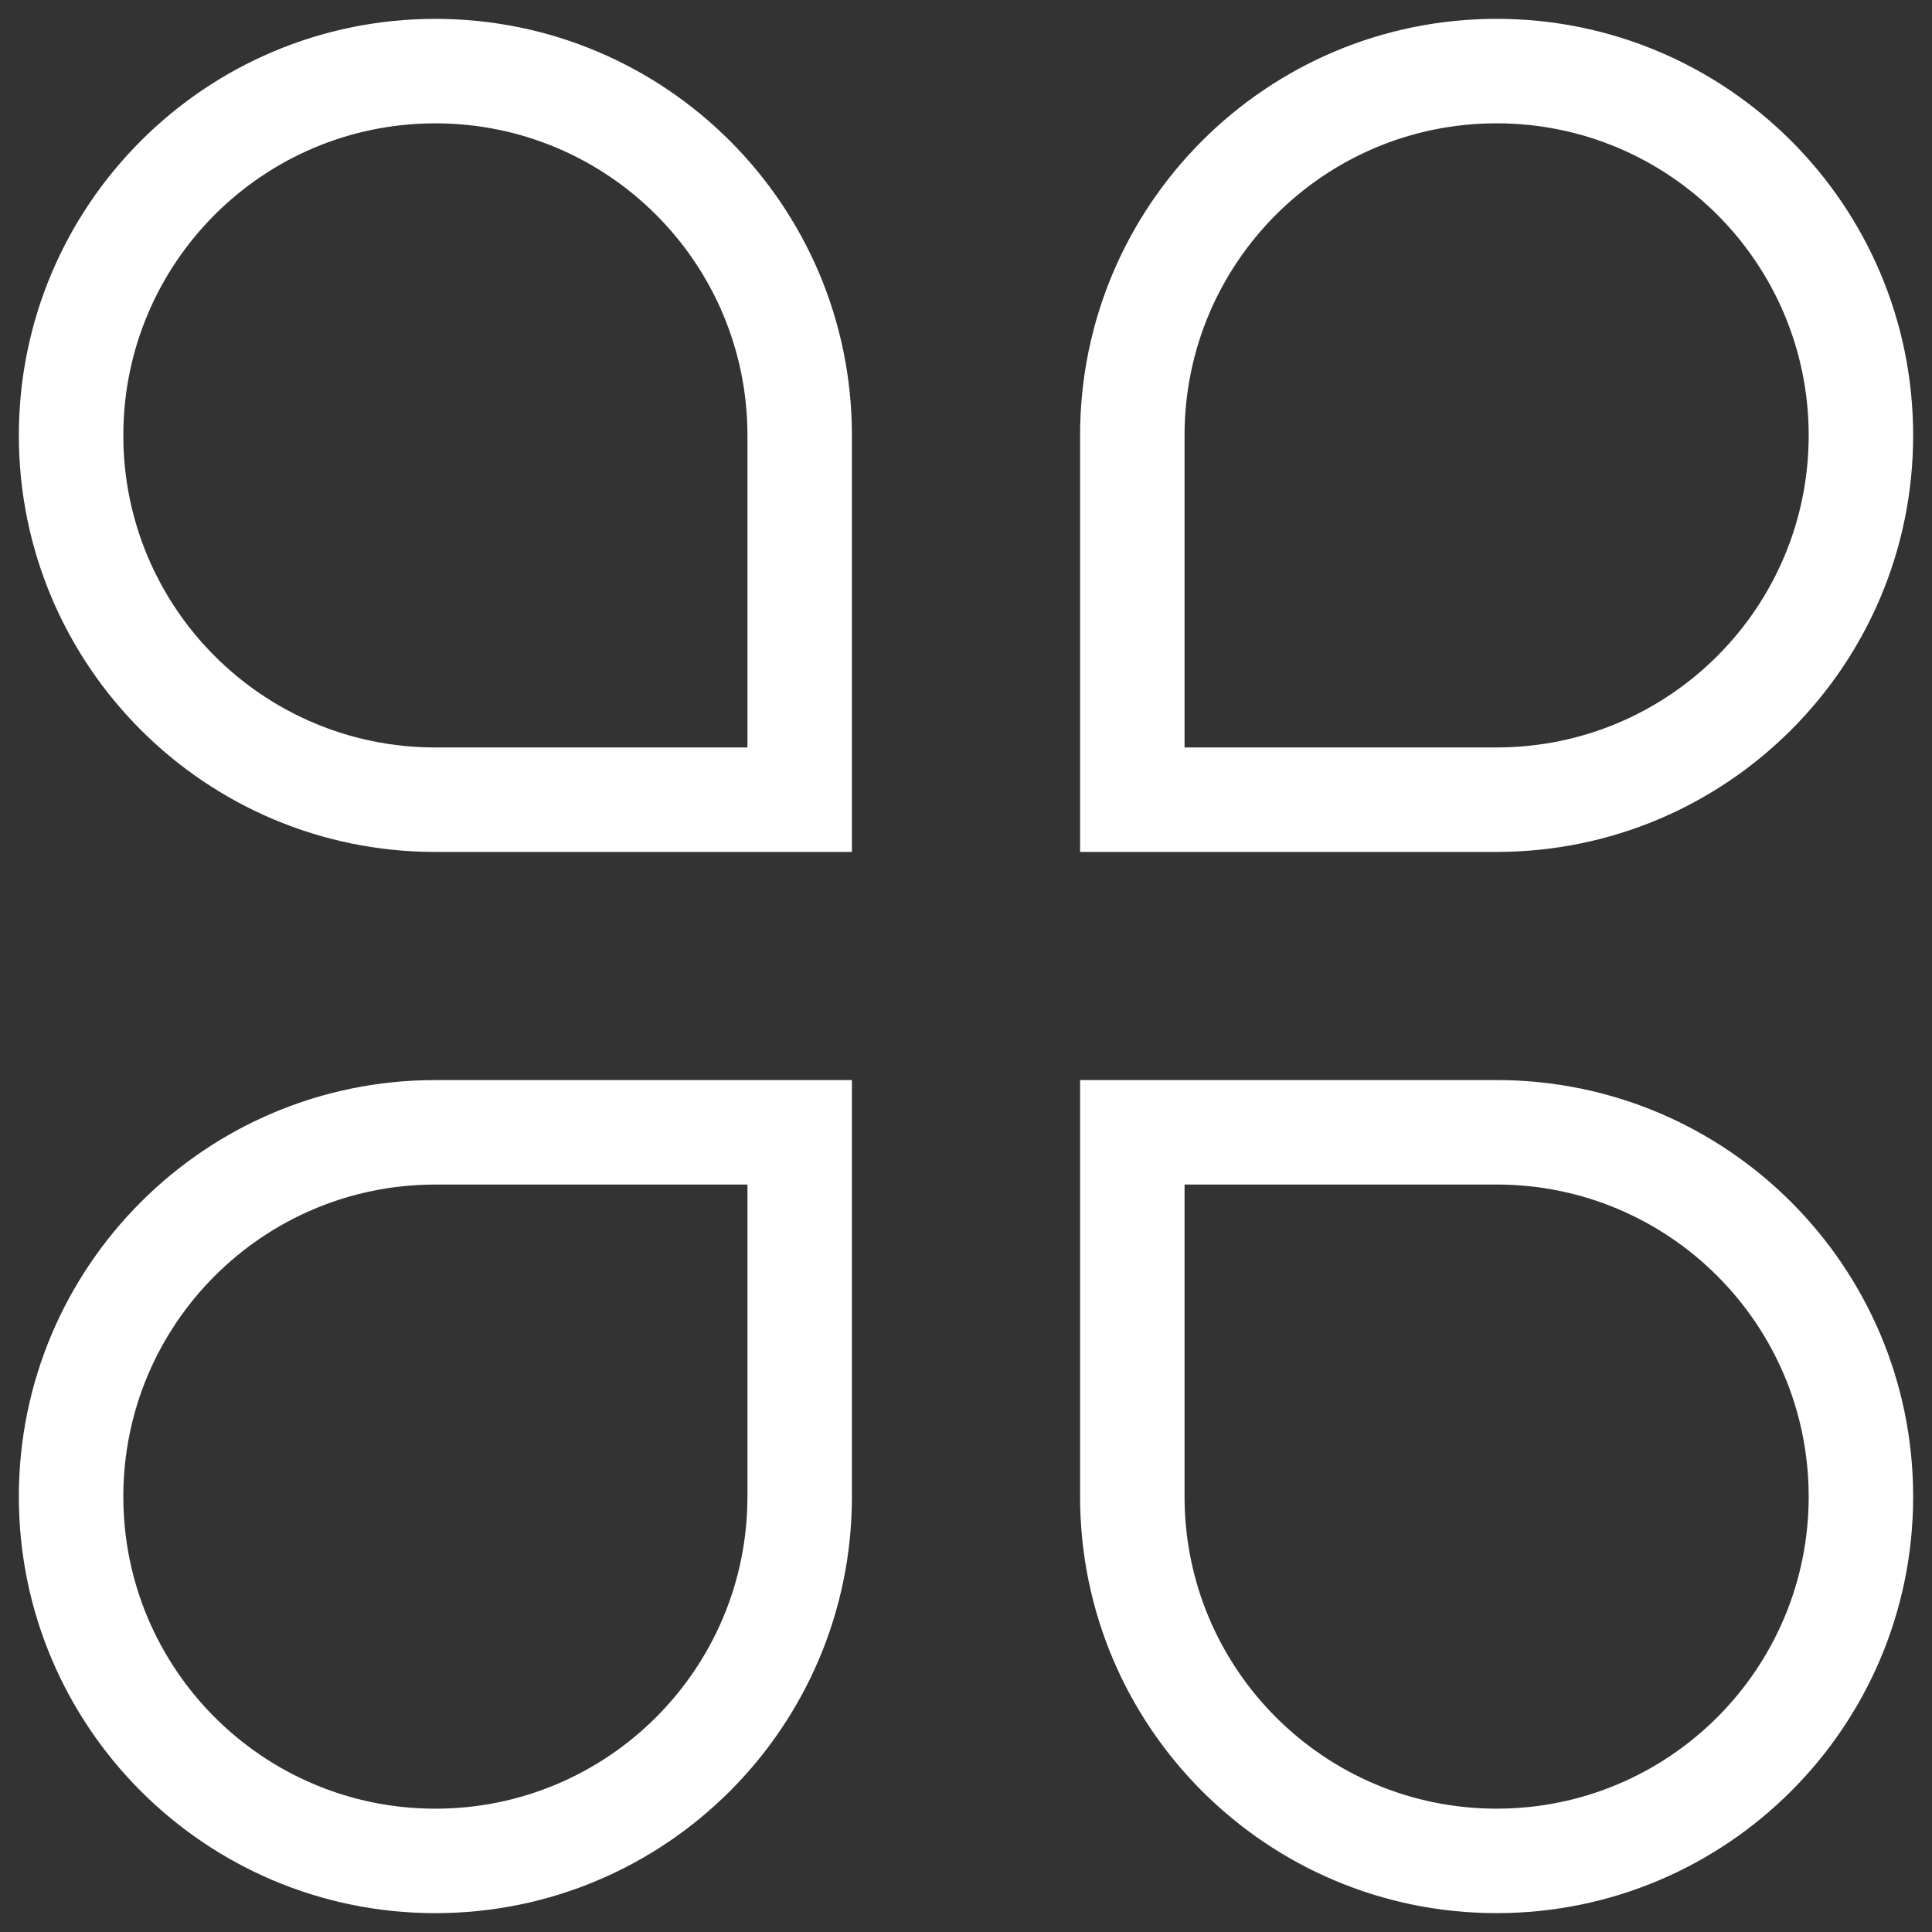
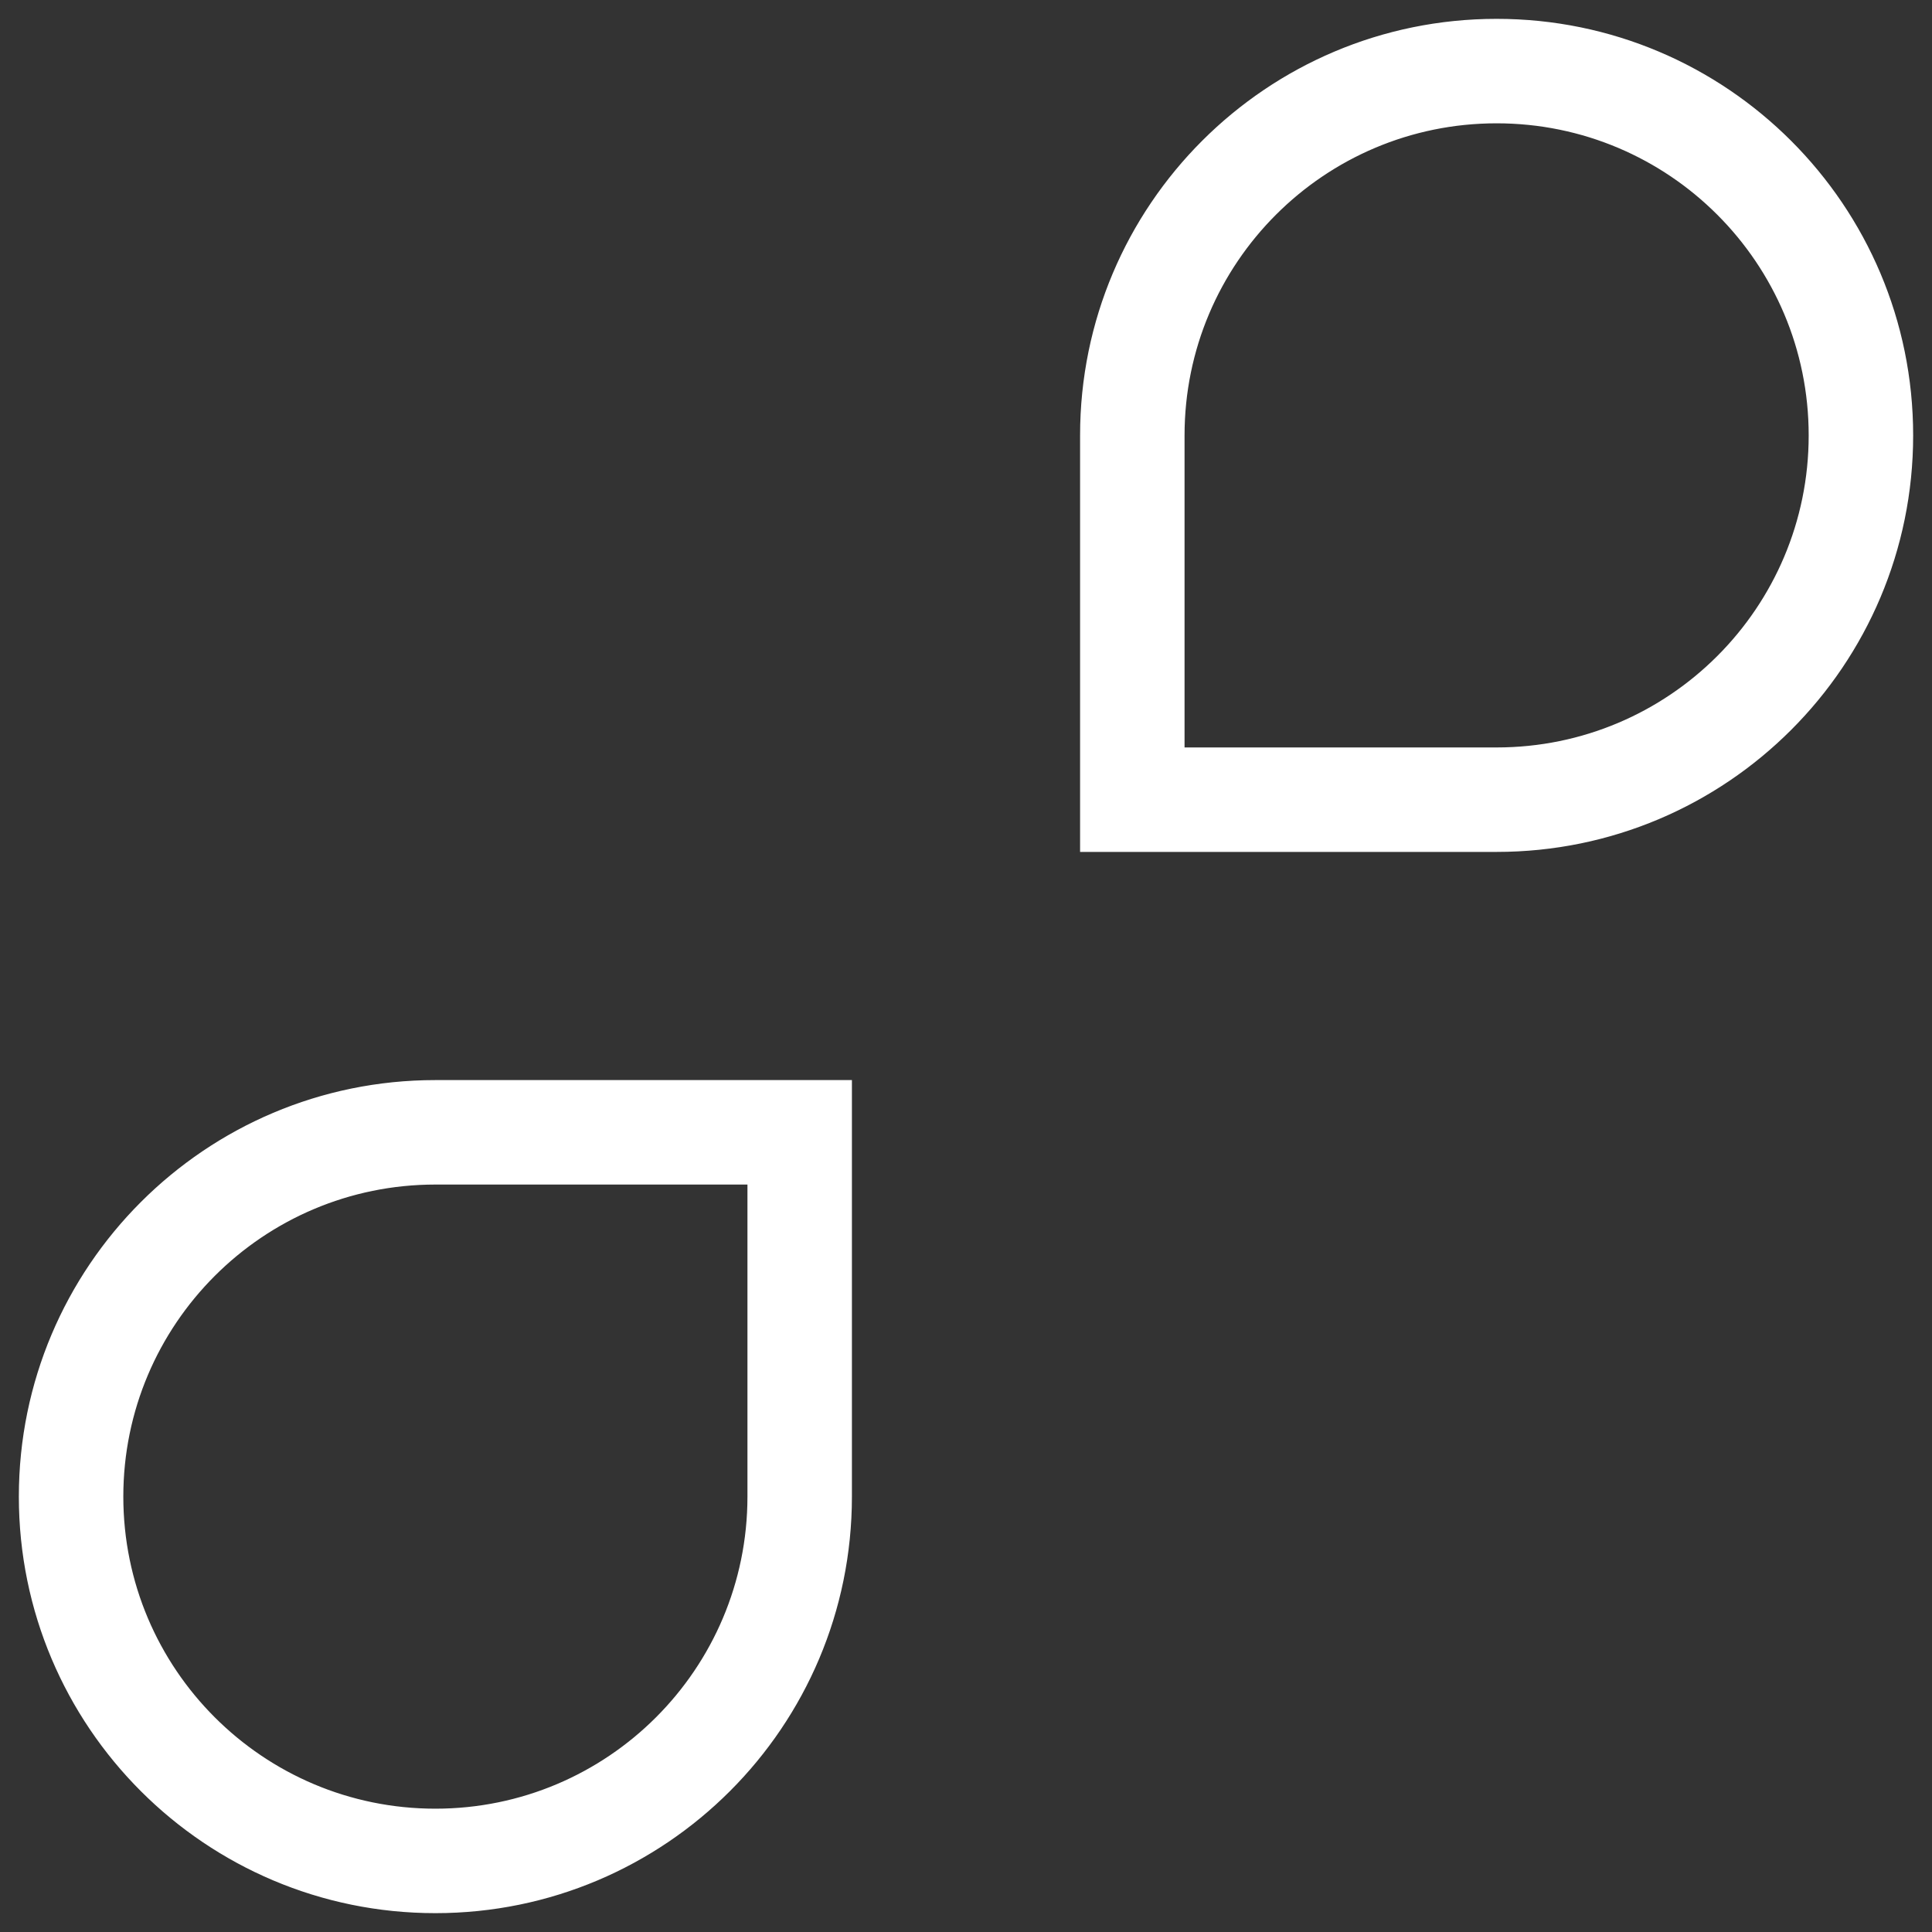
<svg xmlns="http://www.w3.org/2000/svg" width="82" height="82" viewBox="0 0 82 82" fill="none">
  <rect x="0" y="0" width="82" height="82" fill="#333333" stroke="none" />
  <path d="M45.942 35.958V36.058H46.042H63.521C73.23 36.058 81.1 28.188 81.1 18.479C81.1 8.77 73.23 0.9 63.521 0.9C53.812 0.9 45.942 8.77 45.942 18.479V35.958ZM50.176 18.479C50.176 11.108 56.151 5.134 63.521 5.134C70.891 5.134 76.866 11.108 76.866 18.479C76.866 25.849 70.891 31.824 63.521 31.824H50.176V18.479Z" fill="white" stroke="white" stroke-width="0.2" />
-   <path d="M35.958 36.059L36.058 36.059L36.058 35.959L36.058 18.48C36.058 8.771 28.188 0.901 18.479 0.901C8.77 0.901 0.9 8.771 0.9 18.48C0.9 28.189 8.77 36.059 18.479 36.059L35.958 36.059ZM18.479 31.825C11.108 31.825 5.134 25.85 5.134 18.48C5.134 11.11 11.108 5.135 18.479 5.135C25.849 5.135 31.824 11.11 31.824 18.48L31.824 31.825L18.479 31.825Z" fill="white" stroke="white" stroke-width="0.2" />
  <path d="M36.058 46.042L36.058 45.942L35.958 45.942L18.479 45.942C8.77 45.942 0.9 53.812 0.9 63.521C0.9 73.23 8.77 81.1 18.479 81.1C28.188 81.1 36.058 73.23 36.058 63.521L36.058 46.042ZM31.824 63.521C31.824 70.891 25.849 76.866 18.479 76.866C11.109 76.866 5.134 70.891 5.134 63.521C5.134 56.151 11.109 50.176 18.479 50.176L31.824 50.176L31.824 63.521Z" fill="white" stroke="white" stroke-width="0.2" />
-   <path d="M46.042 45.941L45.942 45.941L45.942 46.041L45.942 63.52C45.942 73.229 53.812 81.099 63.521 81.099C73.23 81.099 81.1 73.229 81.1 63.52C81.1 53.811 73.23 45.941 63.521 45.941L46.042 45.941ZM63.521 50.175C70.891 50.175 76.866 56.15 76.866 63.52C76.866 70.891 70.891 76.865 63.521 76.865C56.151 76.865 50.176 70.891 50.176 63.52L50.176 50.175L63.521 50.175Z" fill="white" stroke="white" stroke-width="0.2" />
</svg>